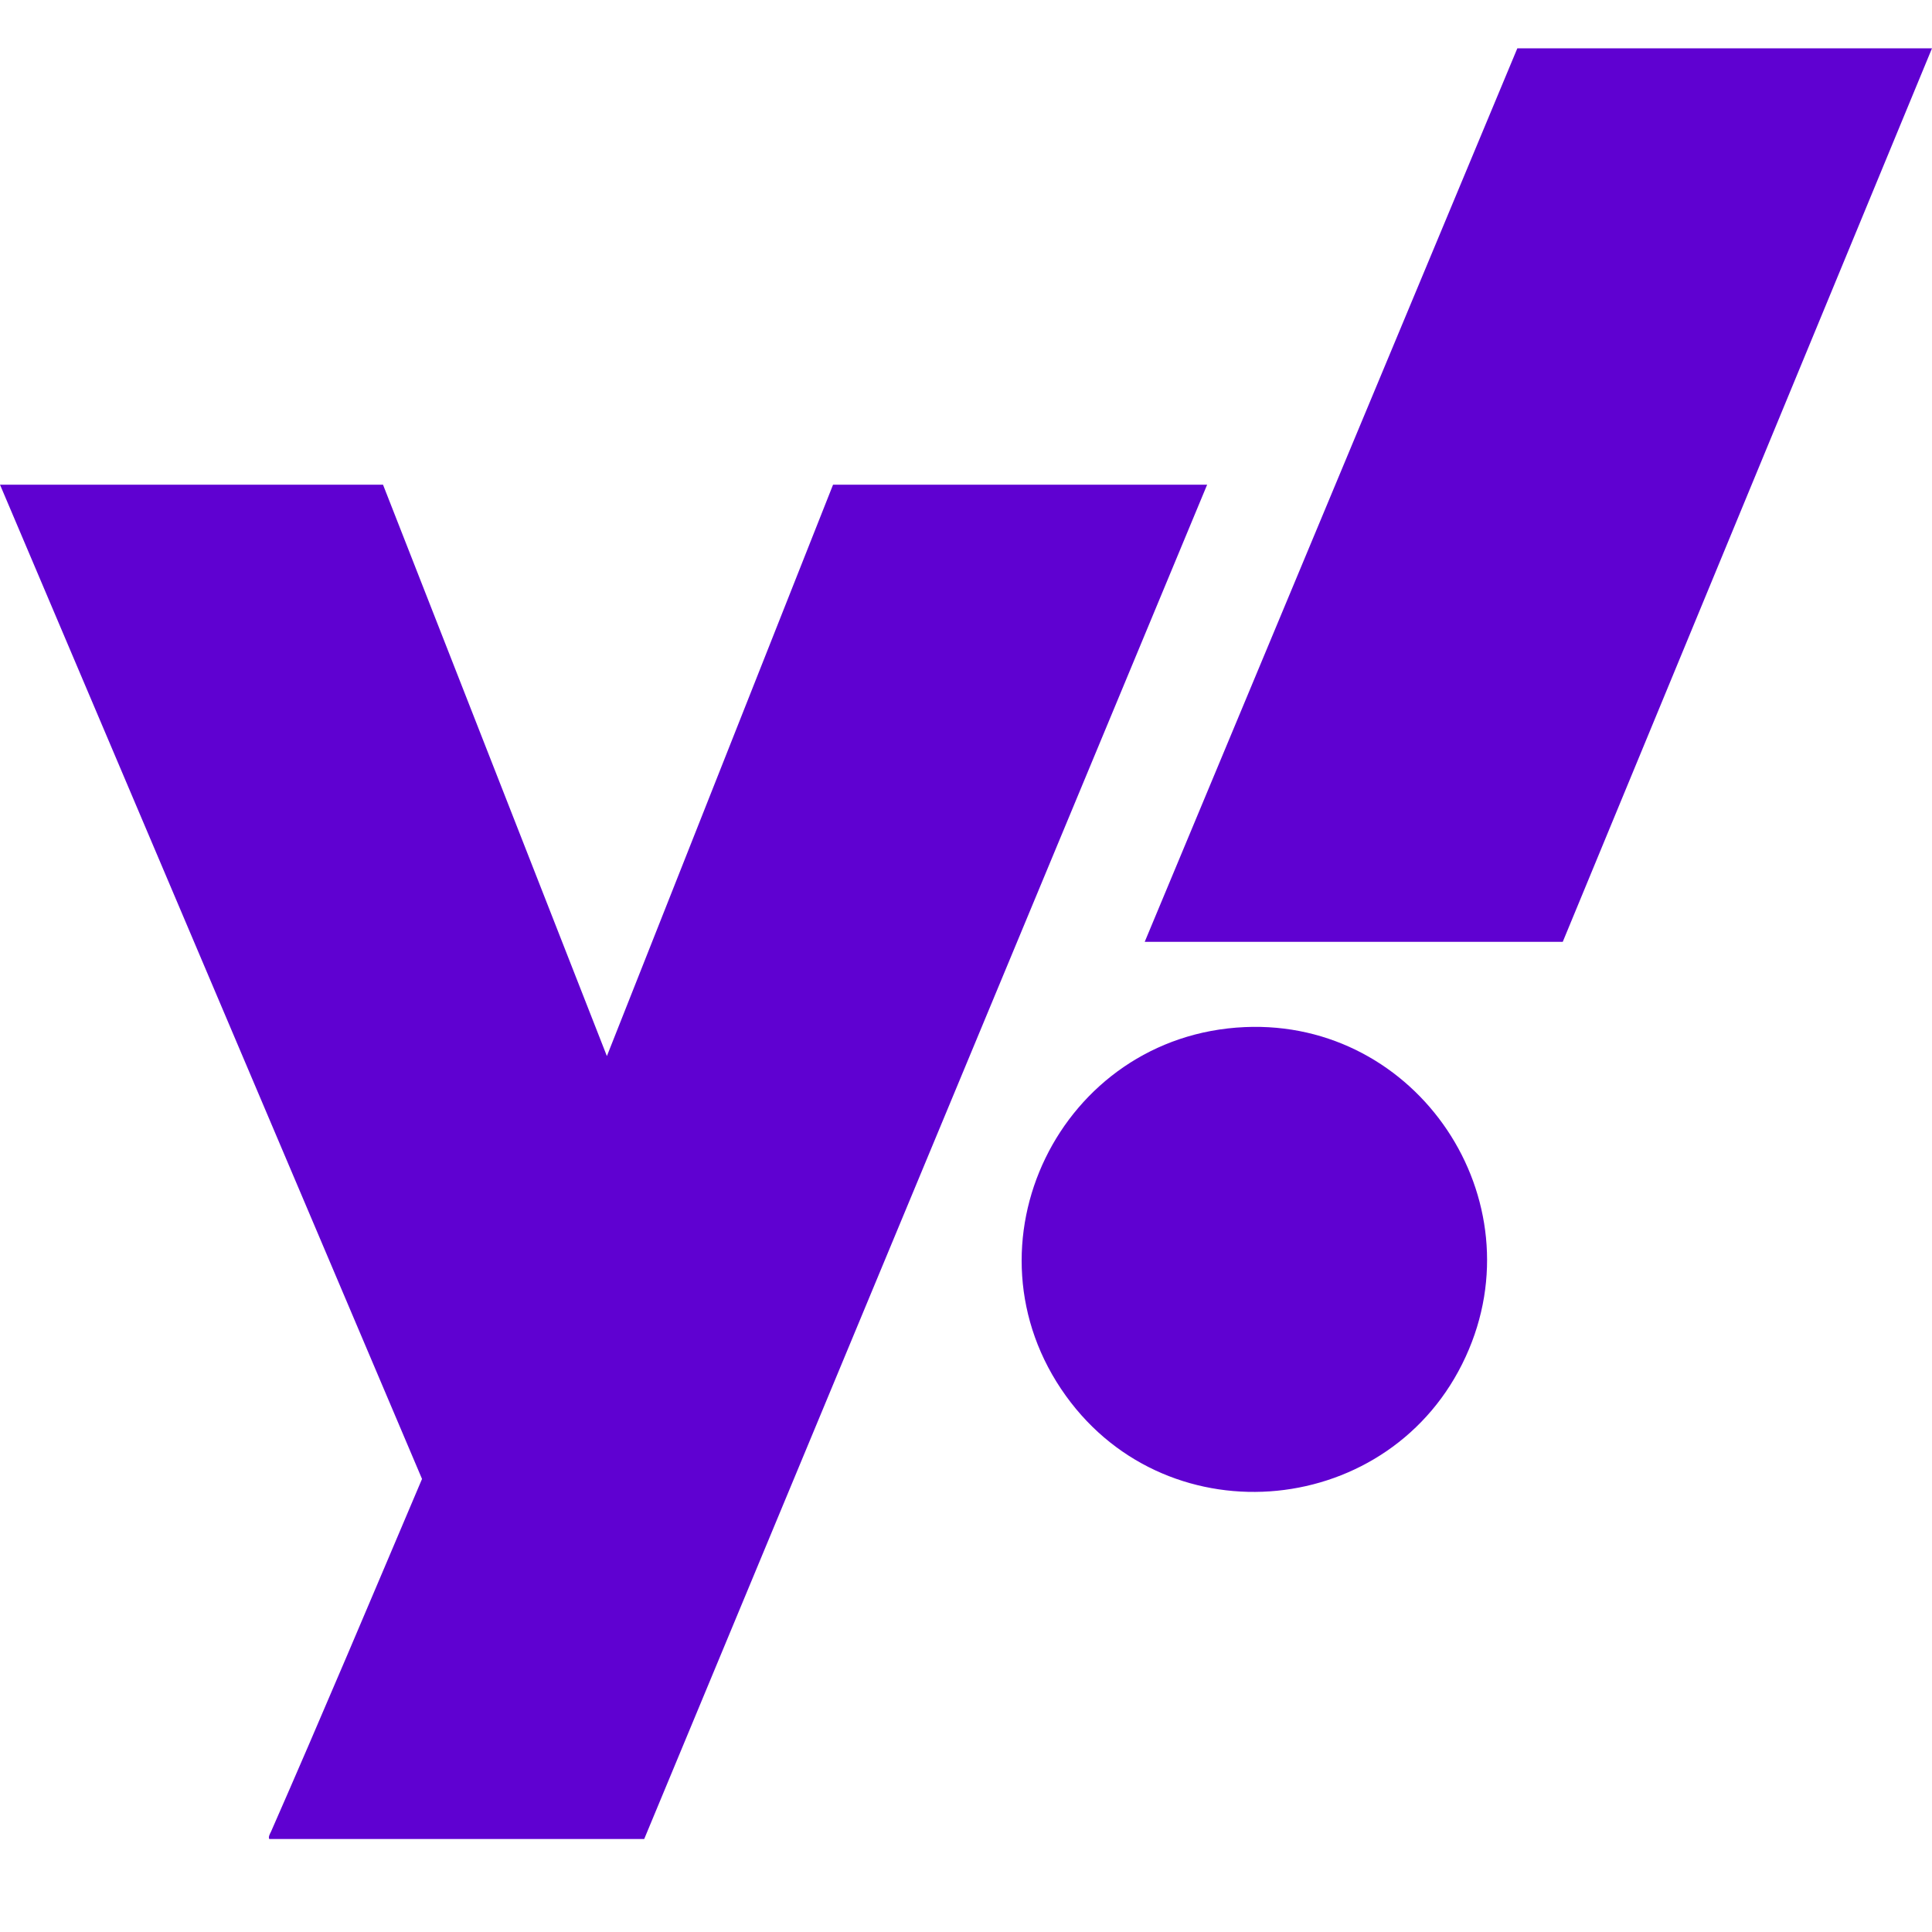
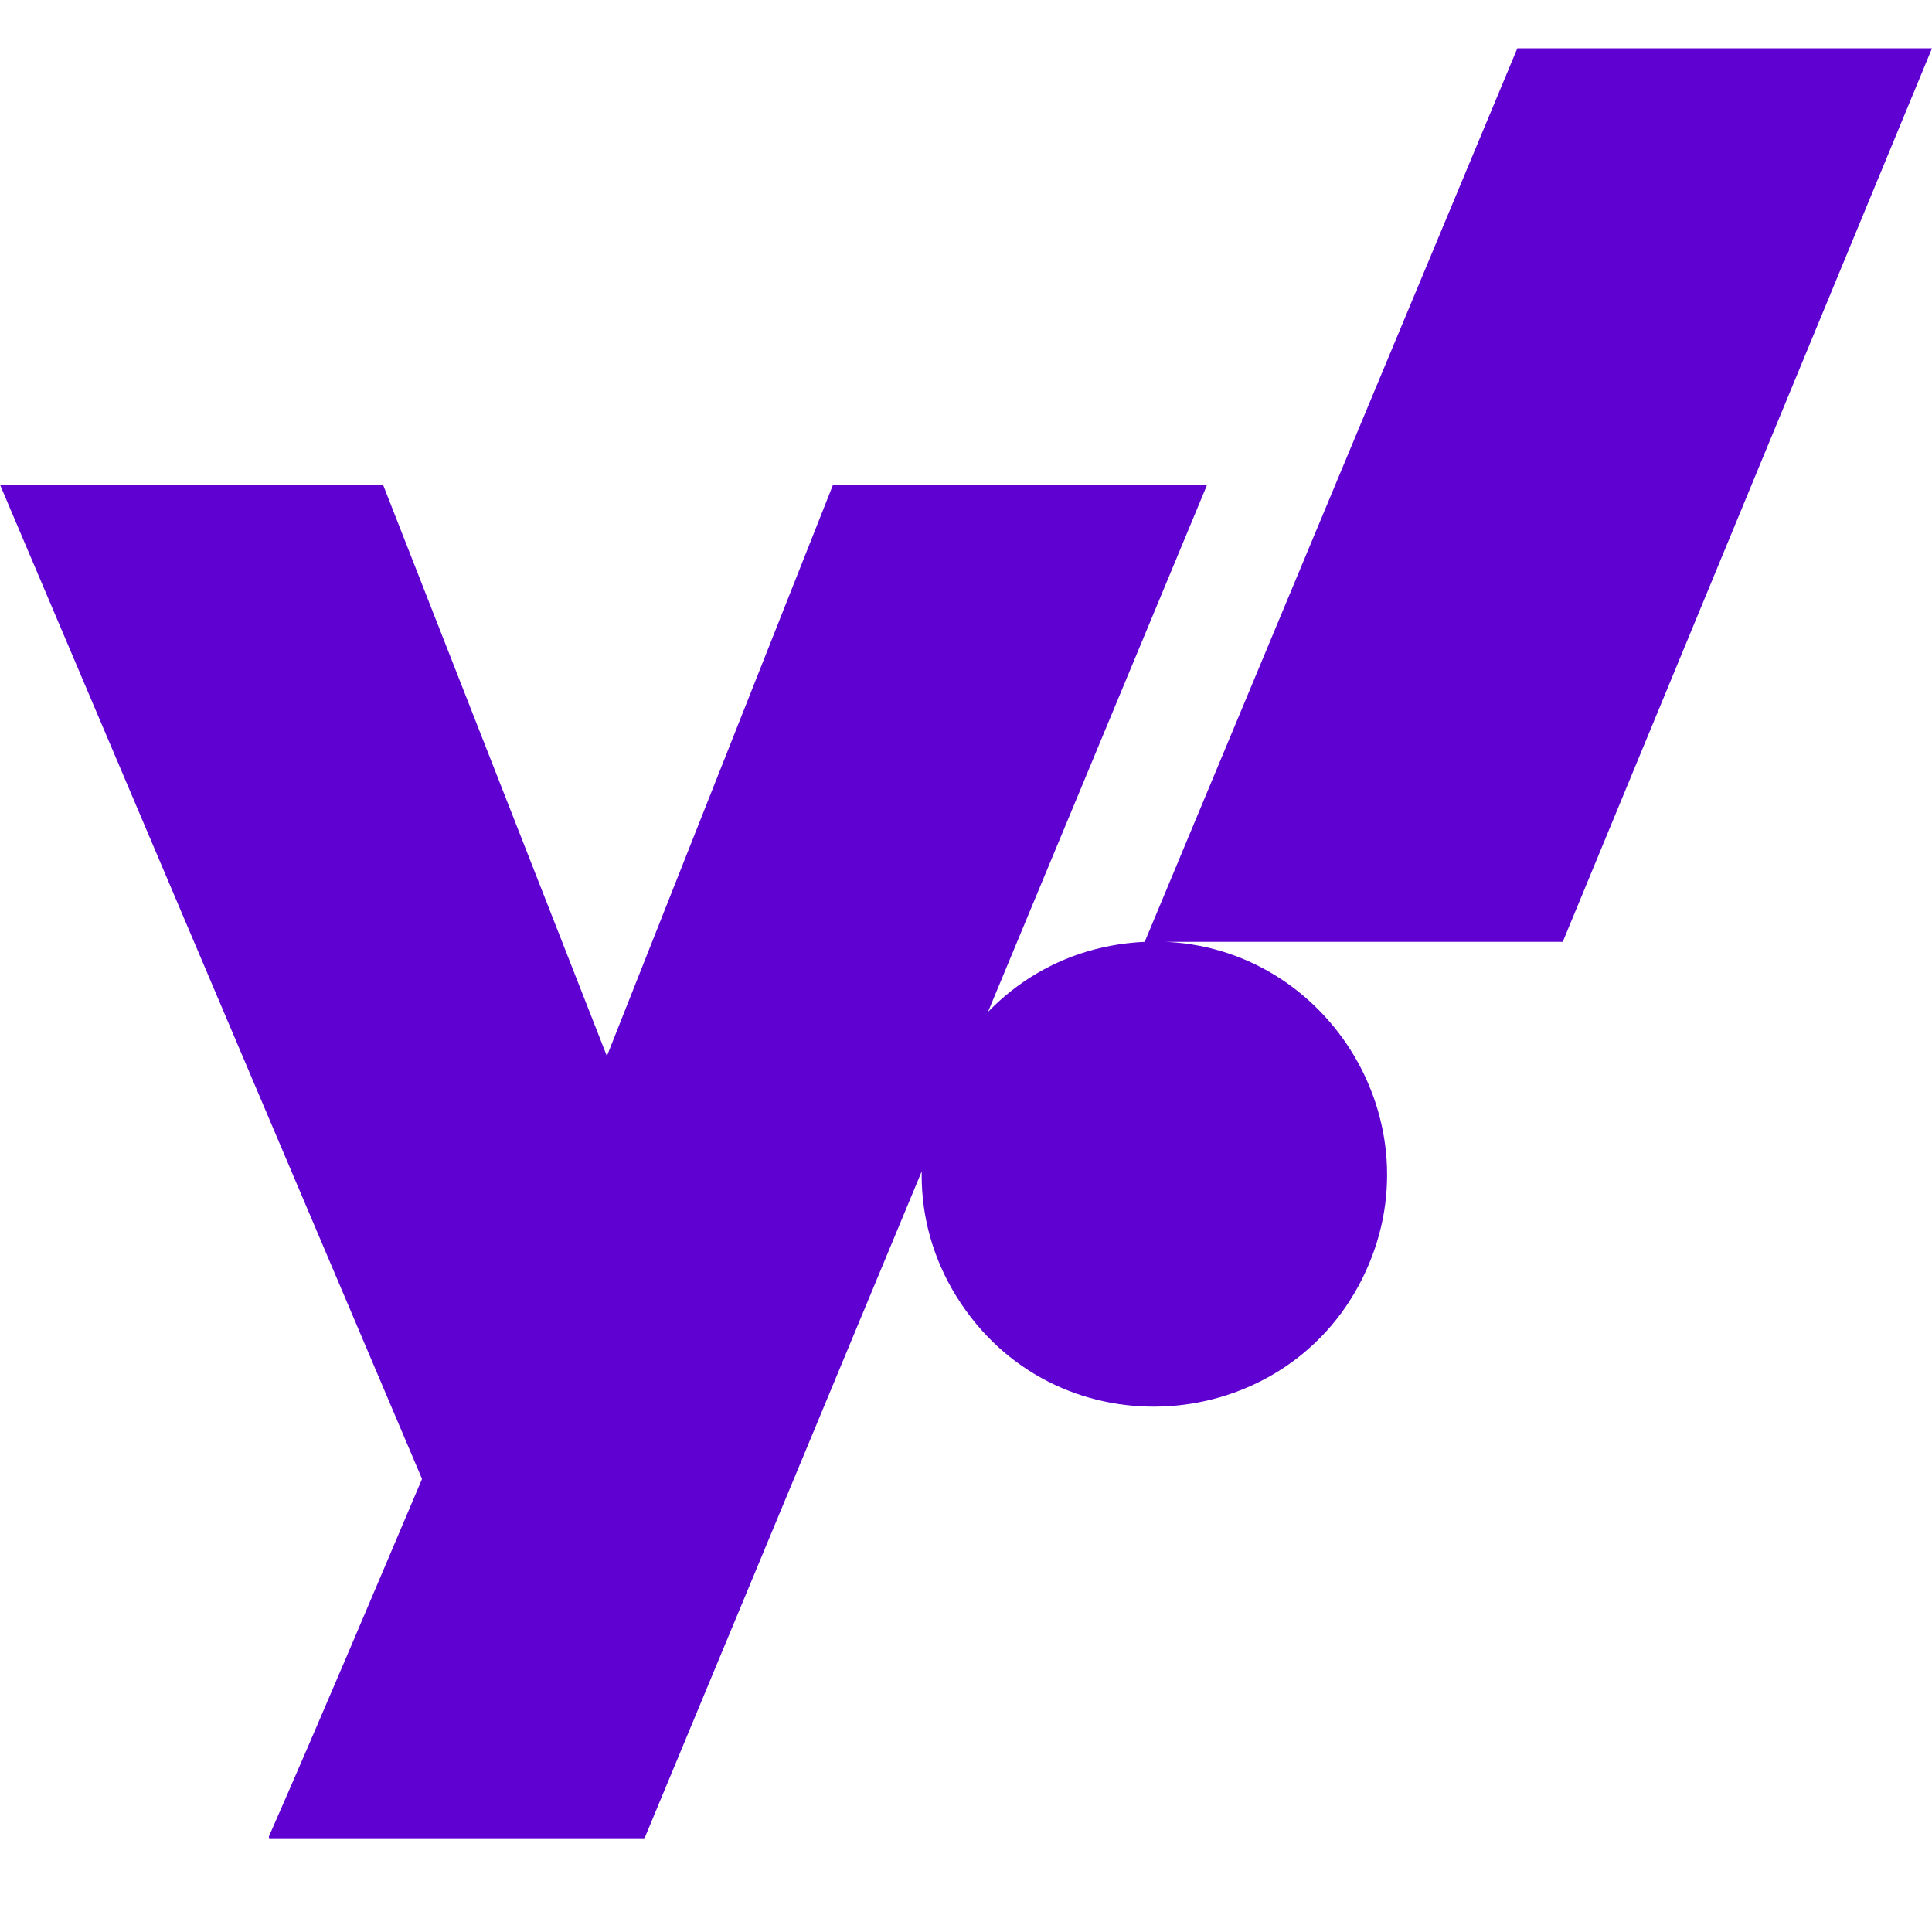
<svg xmlns="http://www.w3.org/2000/svg" fill="none" viewBox="0 0 16 16">
-   <path fill="#5F01D1" d="M2.23 15.23c-.01-.017.006-.044.014-.06.426-.97.837-1.947 1.251-2.922L0 4.014h3.172l1.854 4.732 1.873-4.732h3.098L5.335 15.23zM9.48 7.8 12.566.4H16l-3.058 7.4zM10.308 8.506c1.43-.064 2.43 1.425 1.83 2.73-.611 1.333-2.45 1.518-3.31.325-.899-1.248-.048-2.987 1.48-3.055" />
+   <path fill="#5F01D1" d="M2.23 15.23c-.01-.017.006-.044.014-.06.426-.97.837-1.947 1.251-2.922L0 4.014h3.172l1.854 4.732 1.873-4.732h3.098L5.335 15.23zM9.48 7.8 12.566.4H16l-3.058 7.4zc1.43-.064 2.43 1.425 1.83 2.73-.611 1.333-2.45 1.518-3.31.325-.899-1.248-.048-2.987 1.48-3.055" />
</svg>